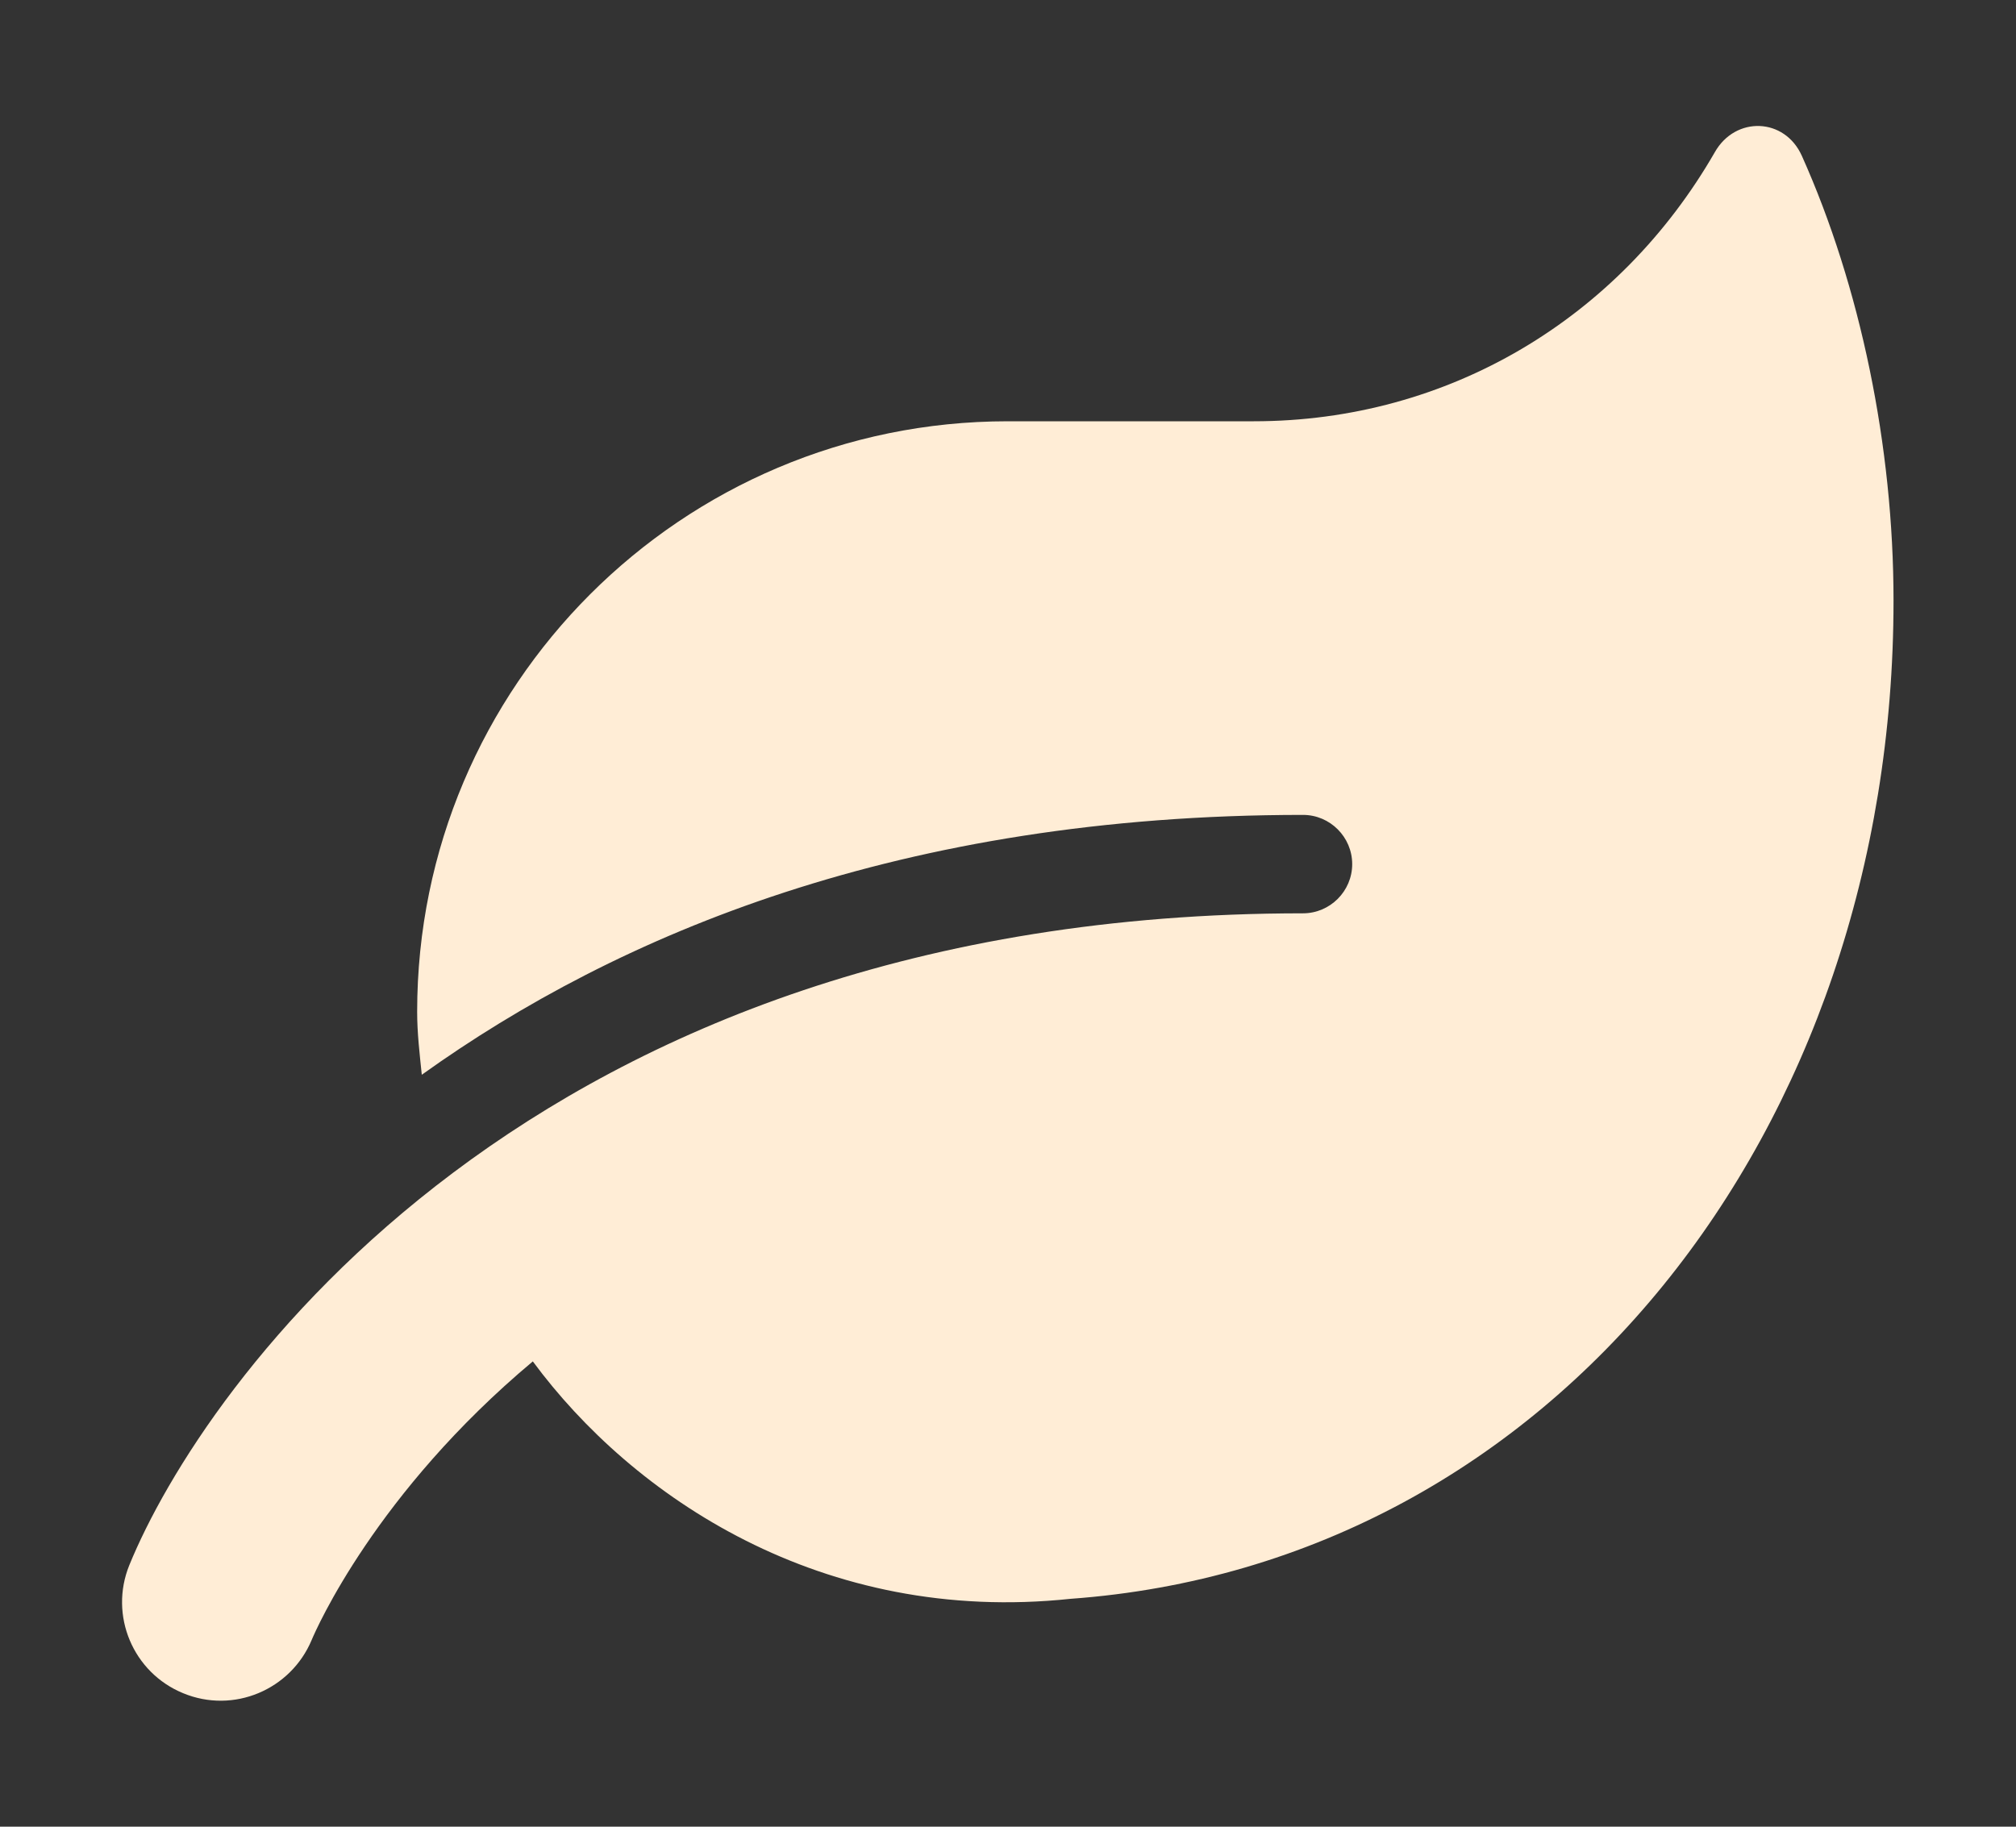
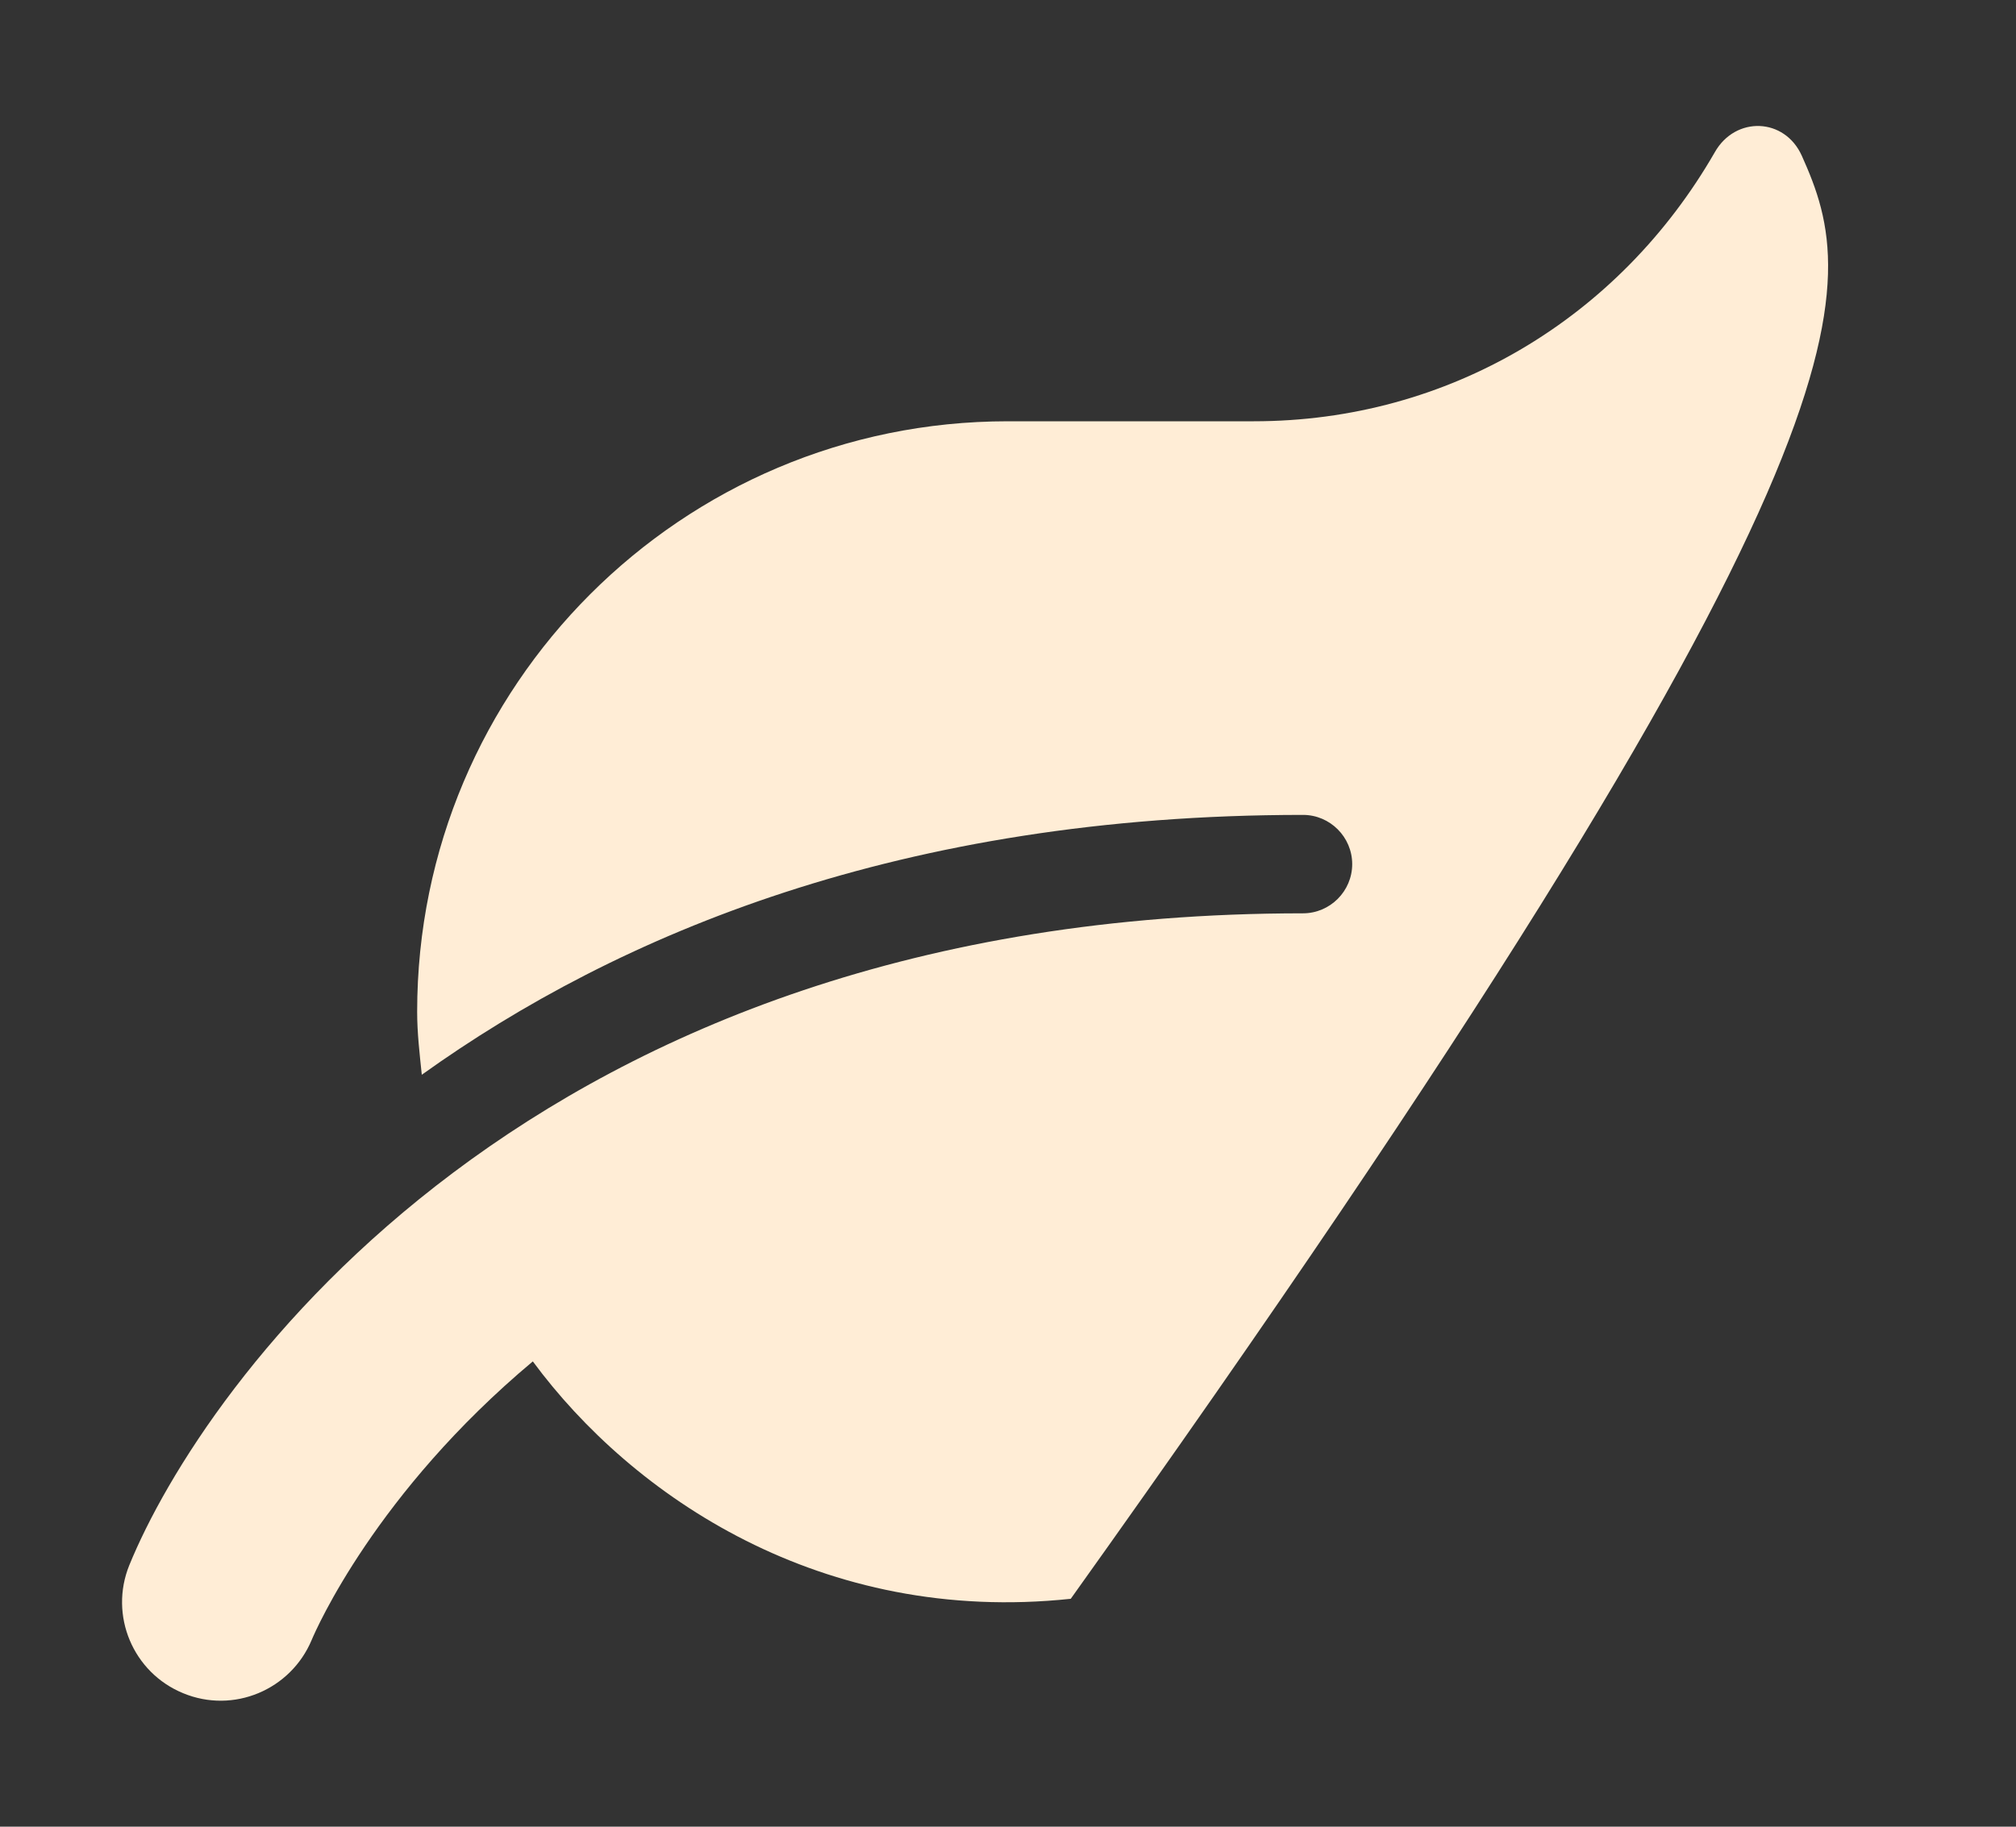
<svg xmlns="http://www.w3.org/2000/svg" width="64" height="58" viewBox="0 0 64 58" fill="none">
  <rect x="0" y="0" width="64" height="58" fill="#333333" stroke="none" />
-   <path d="M57.202 4.949C56.656 3.729 55.093 3.68 54.439 4.832C51.412 10.095 45.993 13.376 39.802 13.376H31.991C21.641 13.376 13.243 21.773 13.243 32.123C13.243 32.807 13.322 33.461 13.39 34.125C19.619 29.663 28.612 25.874 41.365 25.874C42.224 25.874 42.927 26.577 42.927 27.437C42.927 28.296 42.224 28.999 41.365 28.999C16.817 28.999 6.408 44.046 4.104 49.699C3.459 51.291 4.221 53.107 5.813 53.761C7.414 54.425 9.23 53.654 9.894 52.072C10.041 51.721 11.935 47.395 16.915 43.226C20.078 47.512 26.093 51.603 33.992 50.764C49.322 49.651 60.112 35.902 60.112 19.069C60.112 14.167 59.057 9.09 57.202 4.949Z" fill="#FFEDD6" />
+   <path d="M57.202 4.949C56.656 3.729 55.093 3.68 54.439 4.832C51.412 10.095 45.993 13.376 39.802 13.376H31.991C21.641 13.376 13.243 21.773 13.243 32.123C13.243 32.807 13.322 33.461 13.39 34.125C19.619 29.663 28.612 25.874 41.365 25.874C42.224 25.874 42.927 26.577 42.927 27.437C42.927 28.296 42.224 28.999 41.365 28.999C16.817 28.999 6.408 44.046 4.104 49.699C3.459 51.291 4.221 53.107 5.813 53.761C7.414 54.425 9.23 53.654 9.894 52.072C10.041 51.721 11.935 47.395 16.915 43.226C20.078 47.512 26.093 51.603 33.992 50.764C60.112 14.167 59.057 9.09 57.202 4.949Z" fill="#FFEDD6" />
</svg>